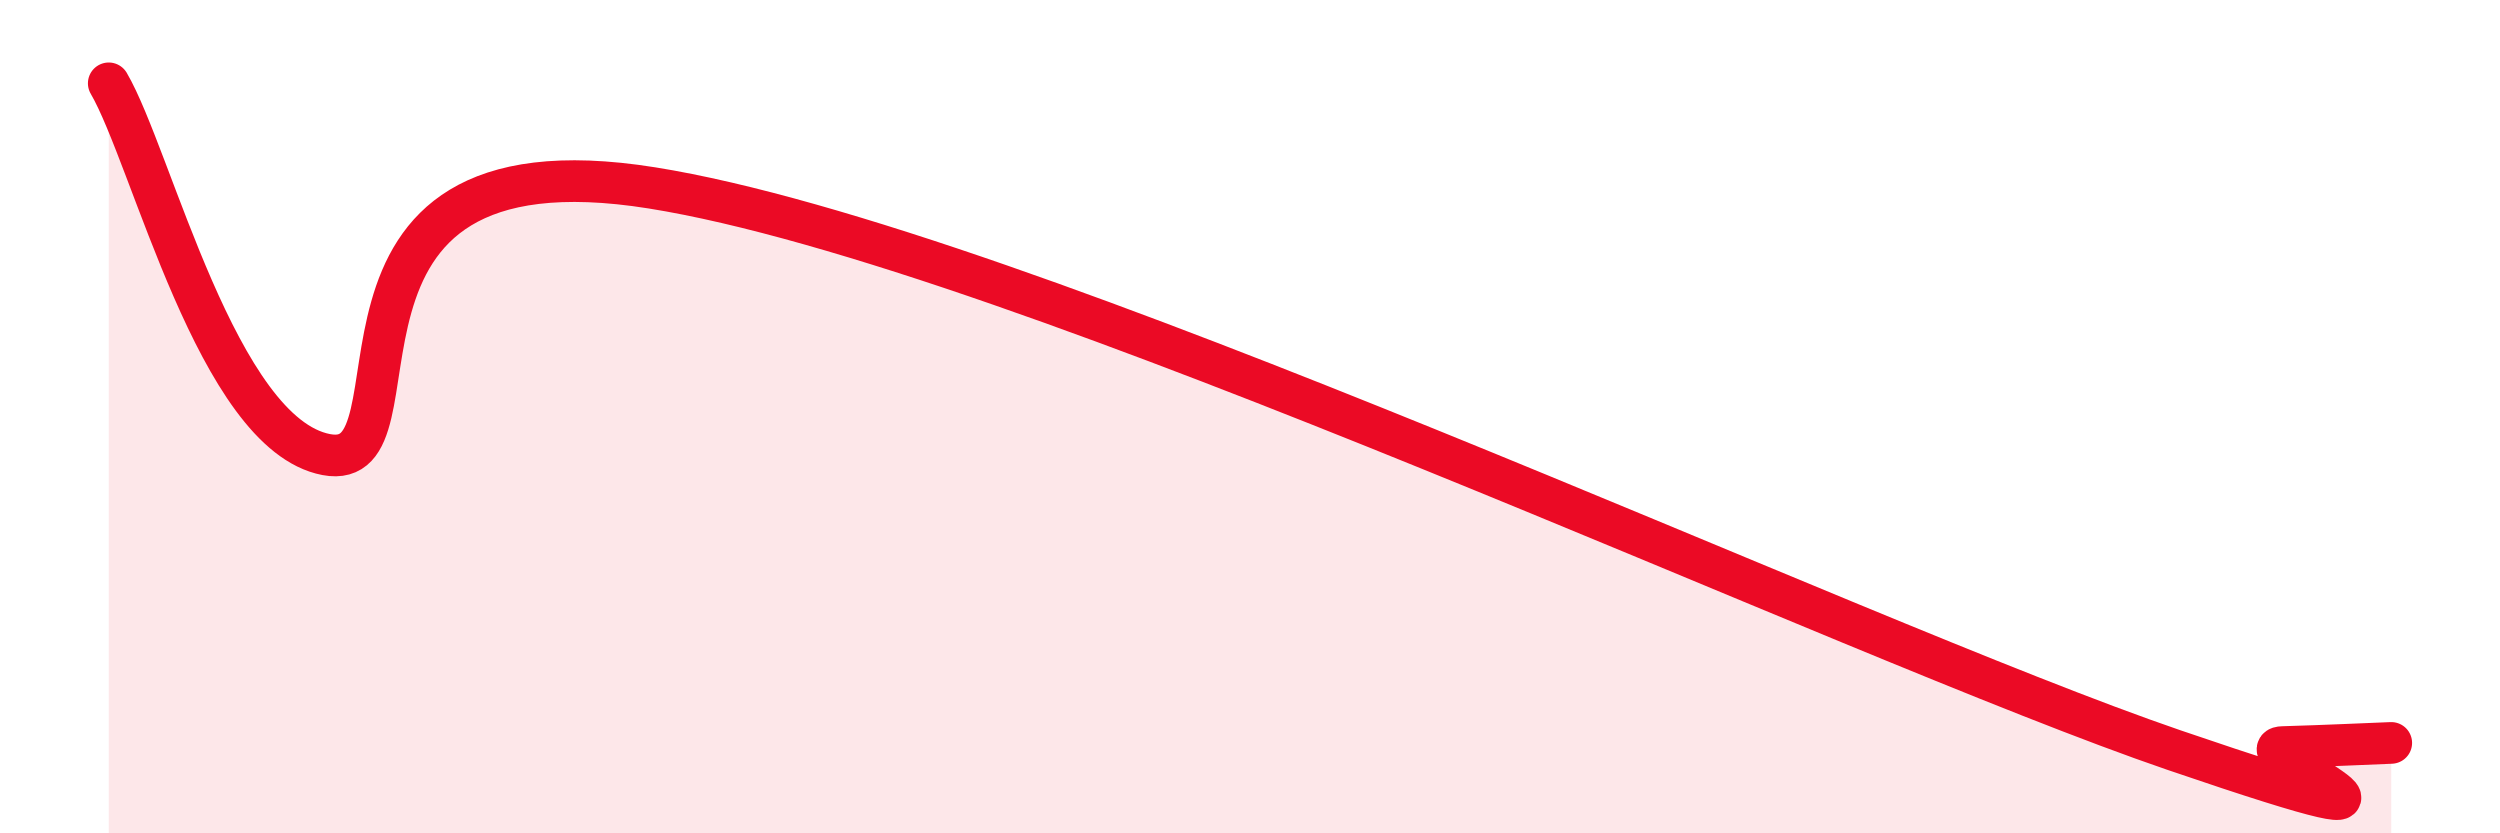
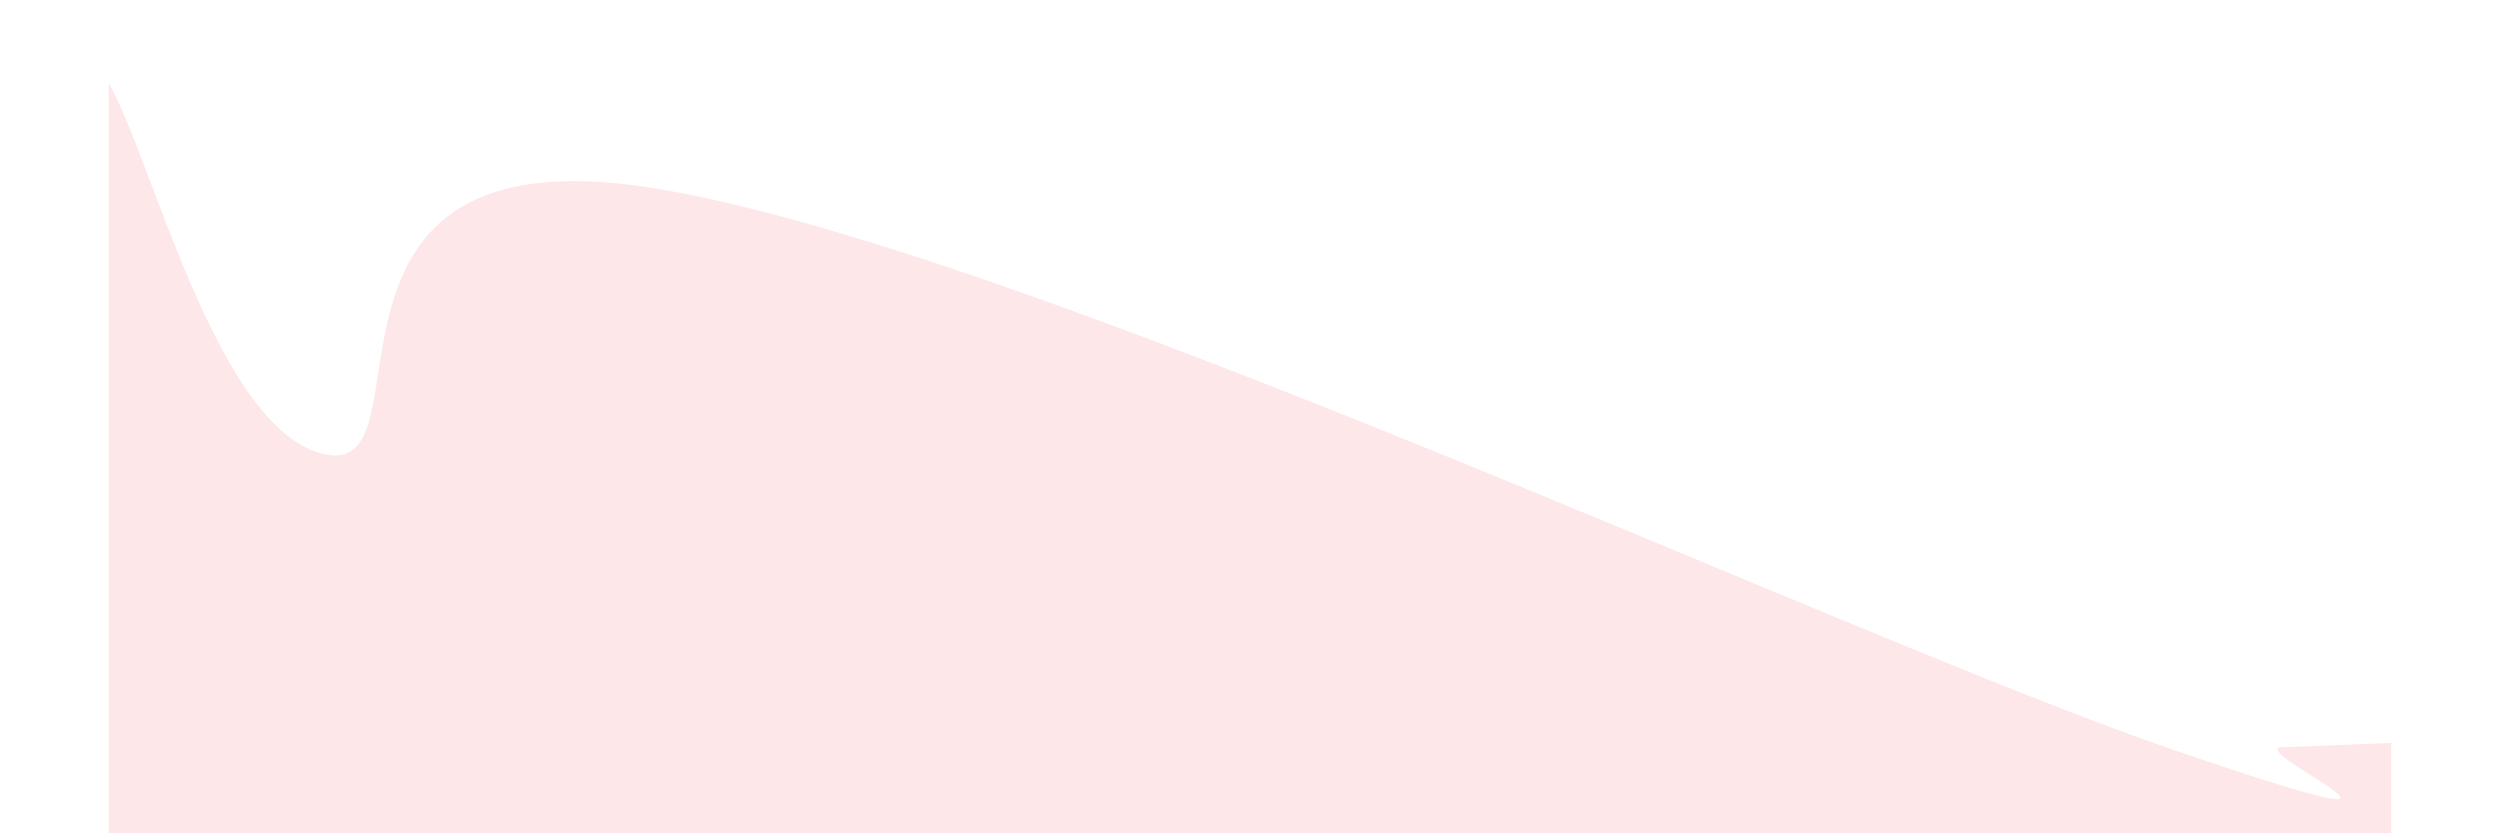
<svg xmlns="http://www.w3.org/2000/svg" width="60" height="20" viewBox="0 0 60 20">
  <path d="M 2.61,2 C 3.65,3.78 5.22,10.41 7.83,10.91 C 10.44,11.41 6.78,3.09 15.65,4.51 C 24.52,5.93 44.34,15.32 52.17,18 C 60,20.68 53.74,17.96 54.78,17.93 C 55.82,17.9 56.87,17.85 57.39,17.83L57.39 20L2.61 20Z" fill="#EB0A25" opacity="0.1" stroke-linecap="round" stroke-linejoin="round" />
-   <path d="M 2.61,2 C 3.65,3.78 5.22,10.41 7.83,10.91 C 10.44,11.41 6.78,3.09 15.65,4.51 C 24.52,5.93 44.34,15.32 52.17,18 C 60,20.68 53.74,17.96 54.78,17.93 C 55.82,17.9 56.87,17.85 57.39,17.83" stroke="#EB0A25" stroke-width="1" fill="none" stroke-linecap="round" stroke-linejoin="round" />
</svg>